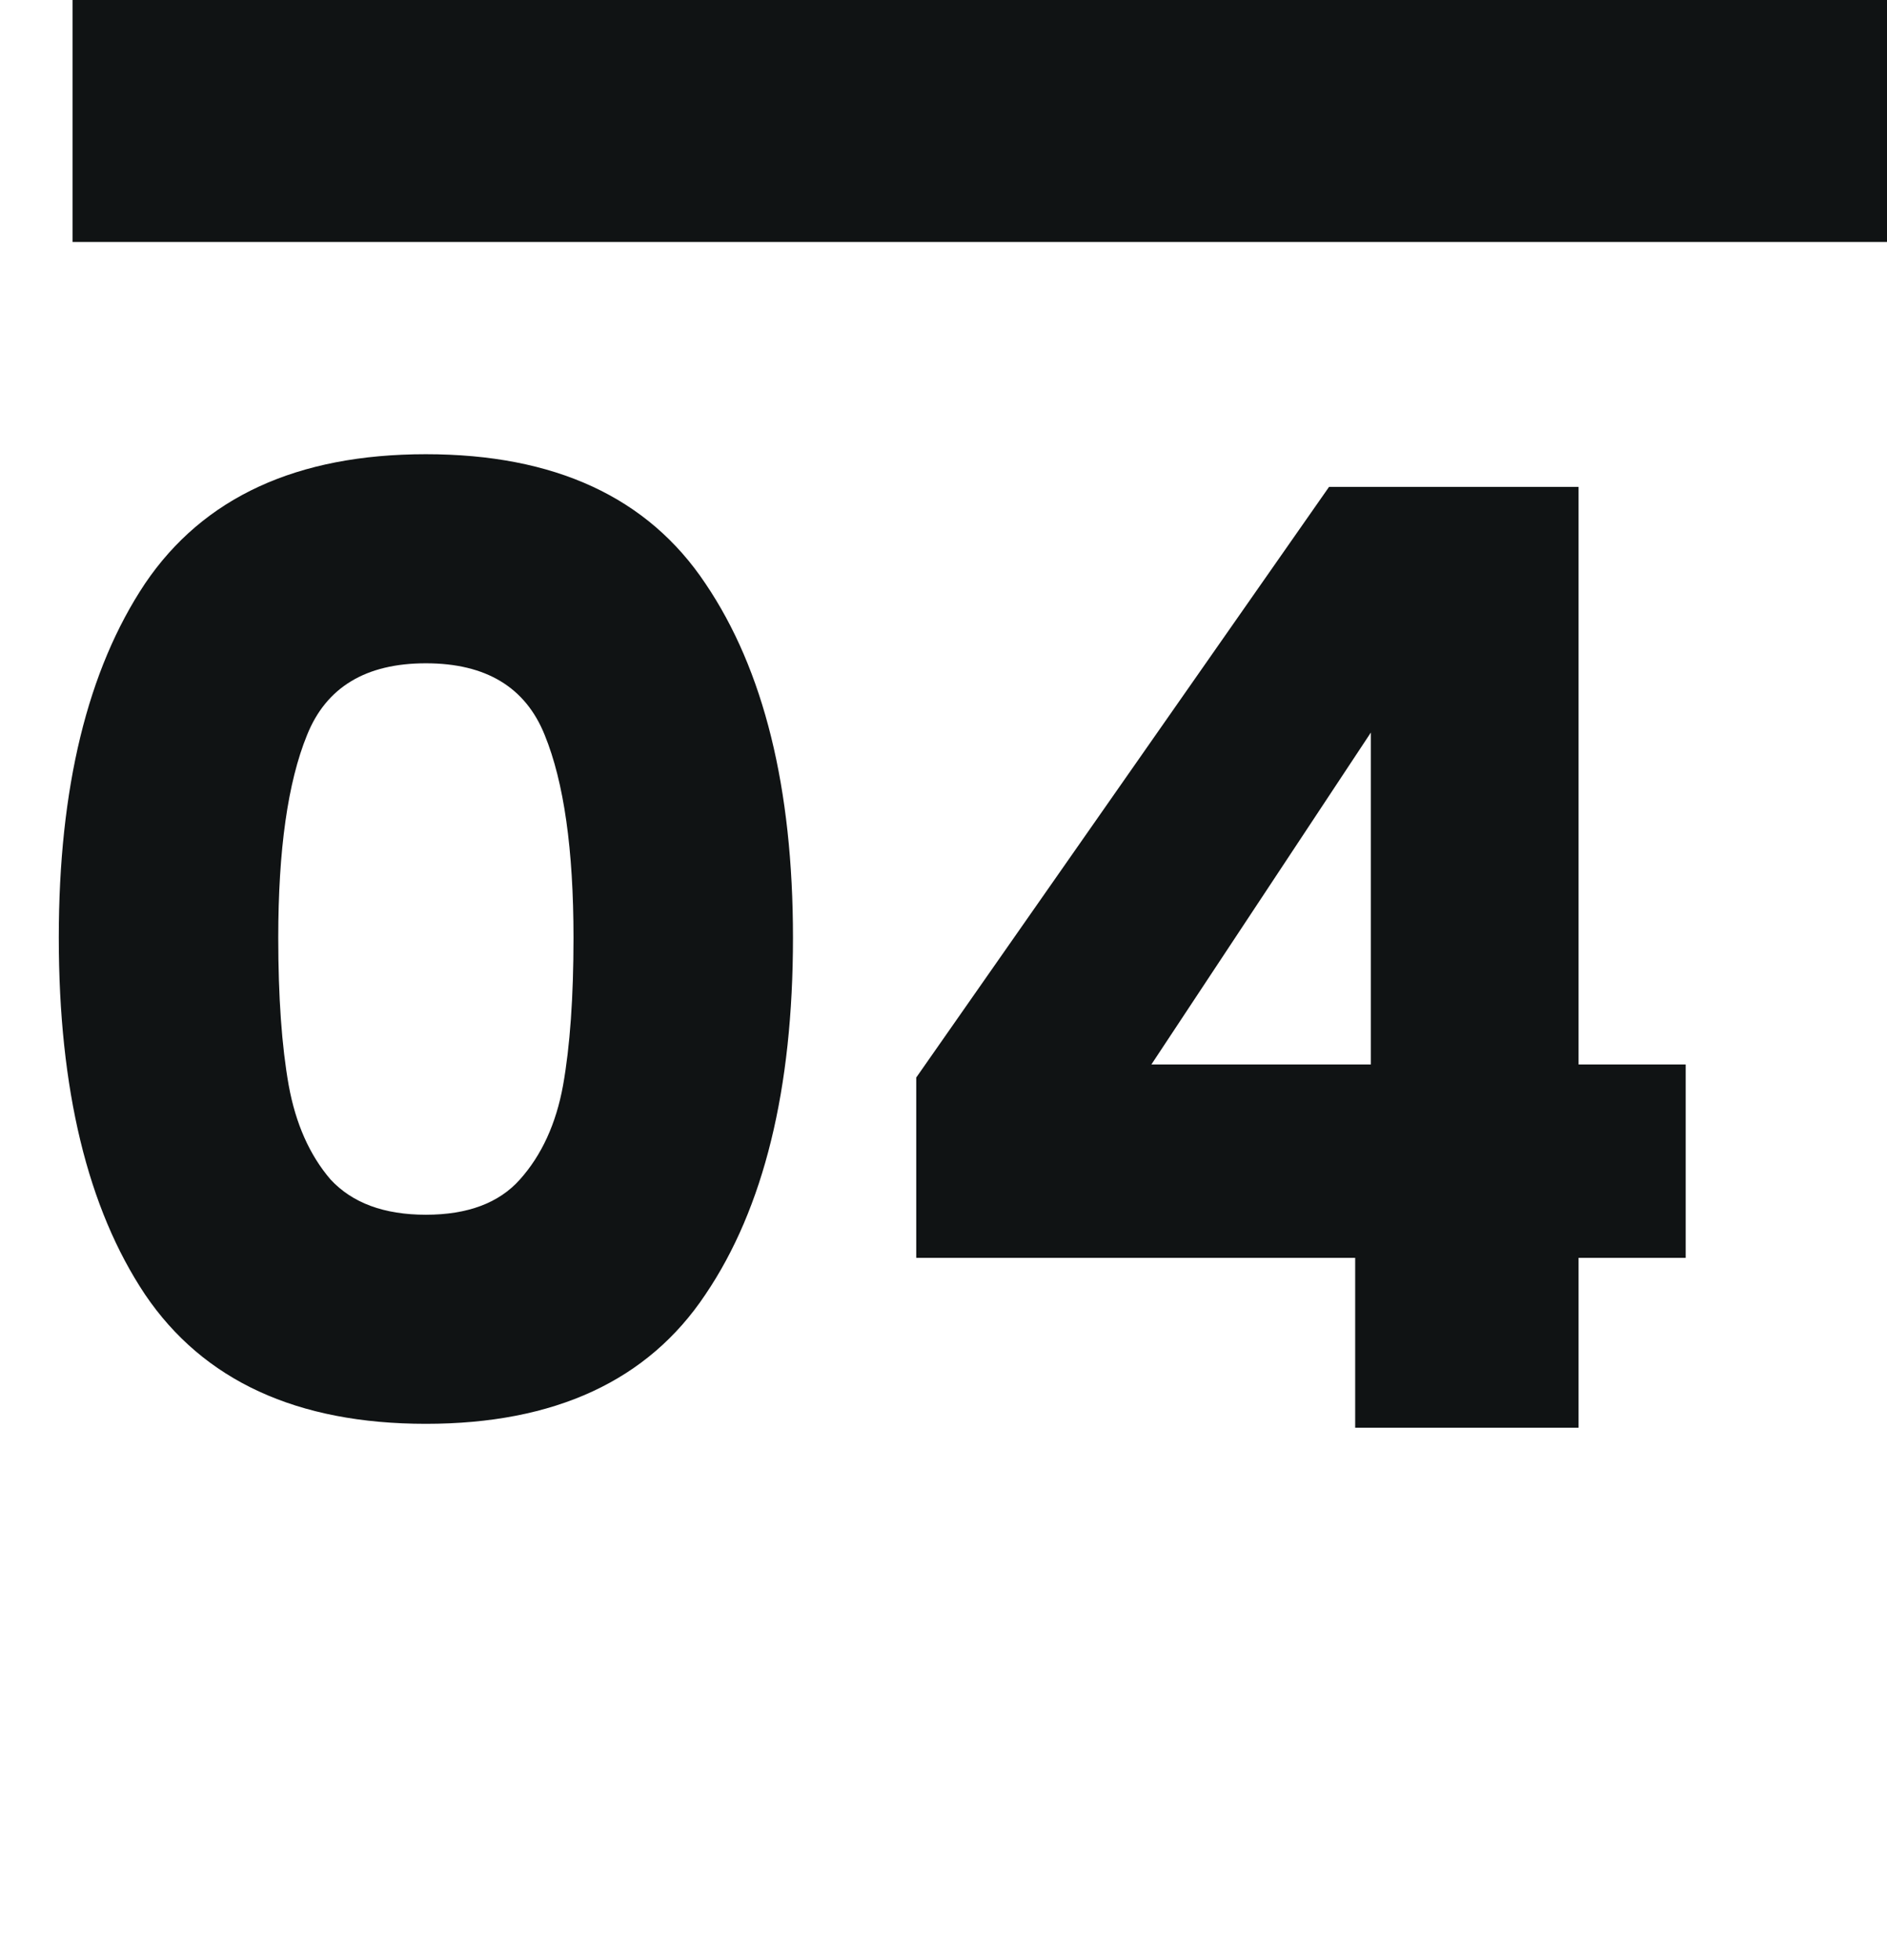
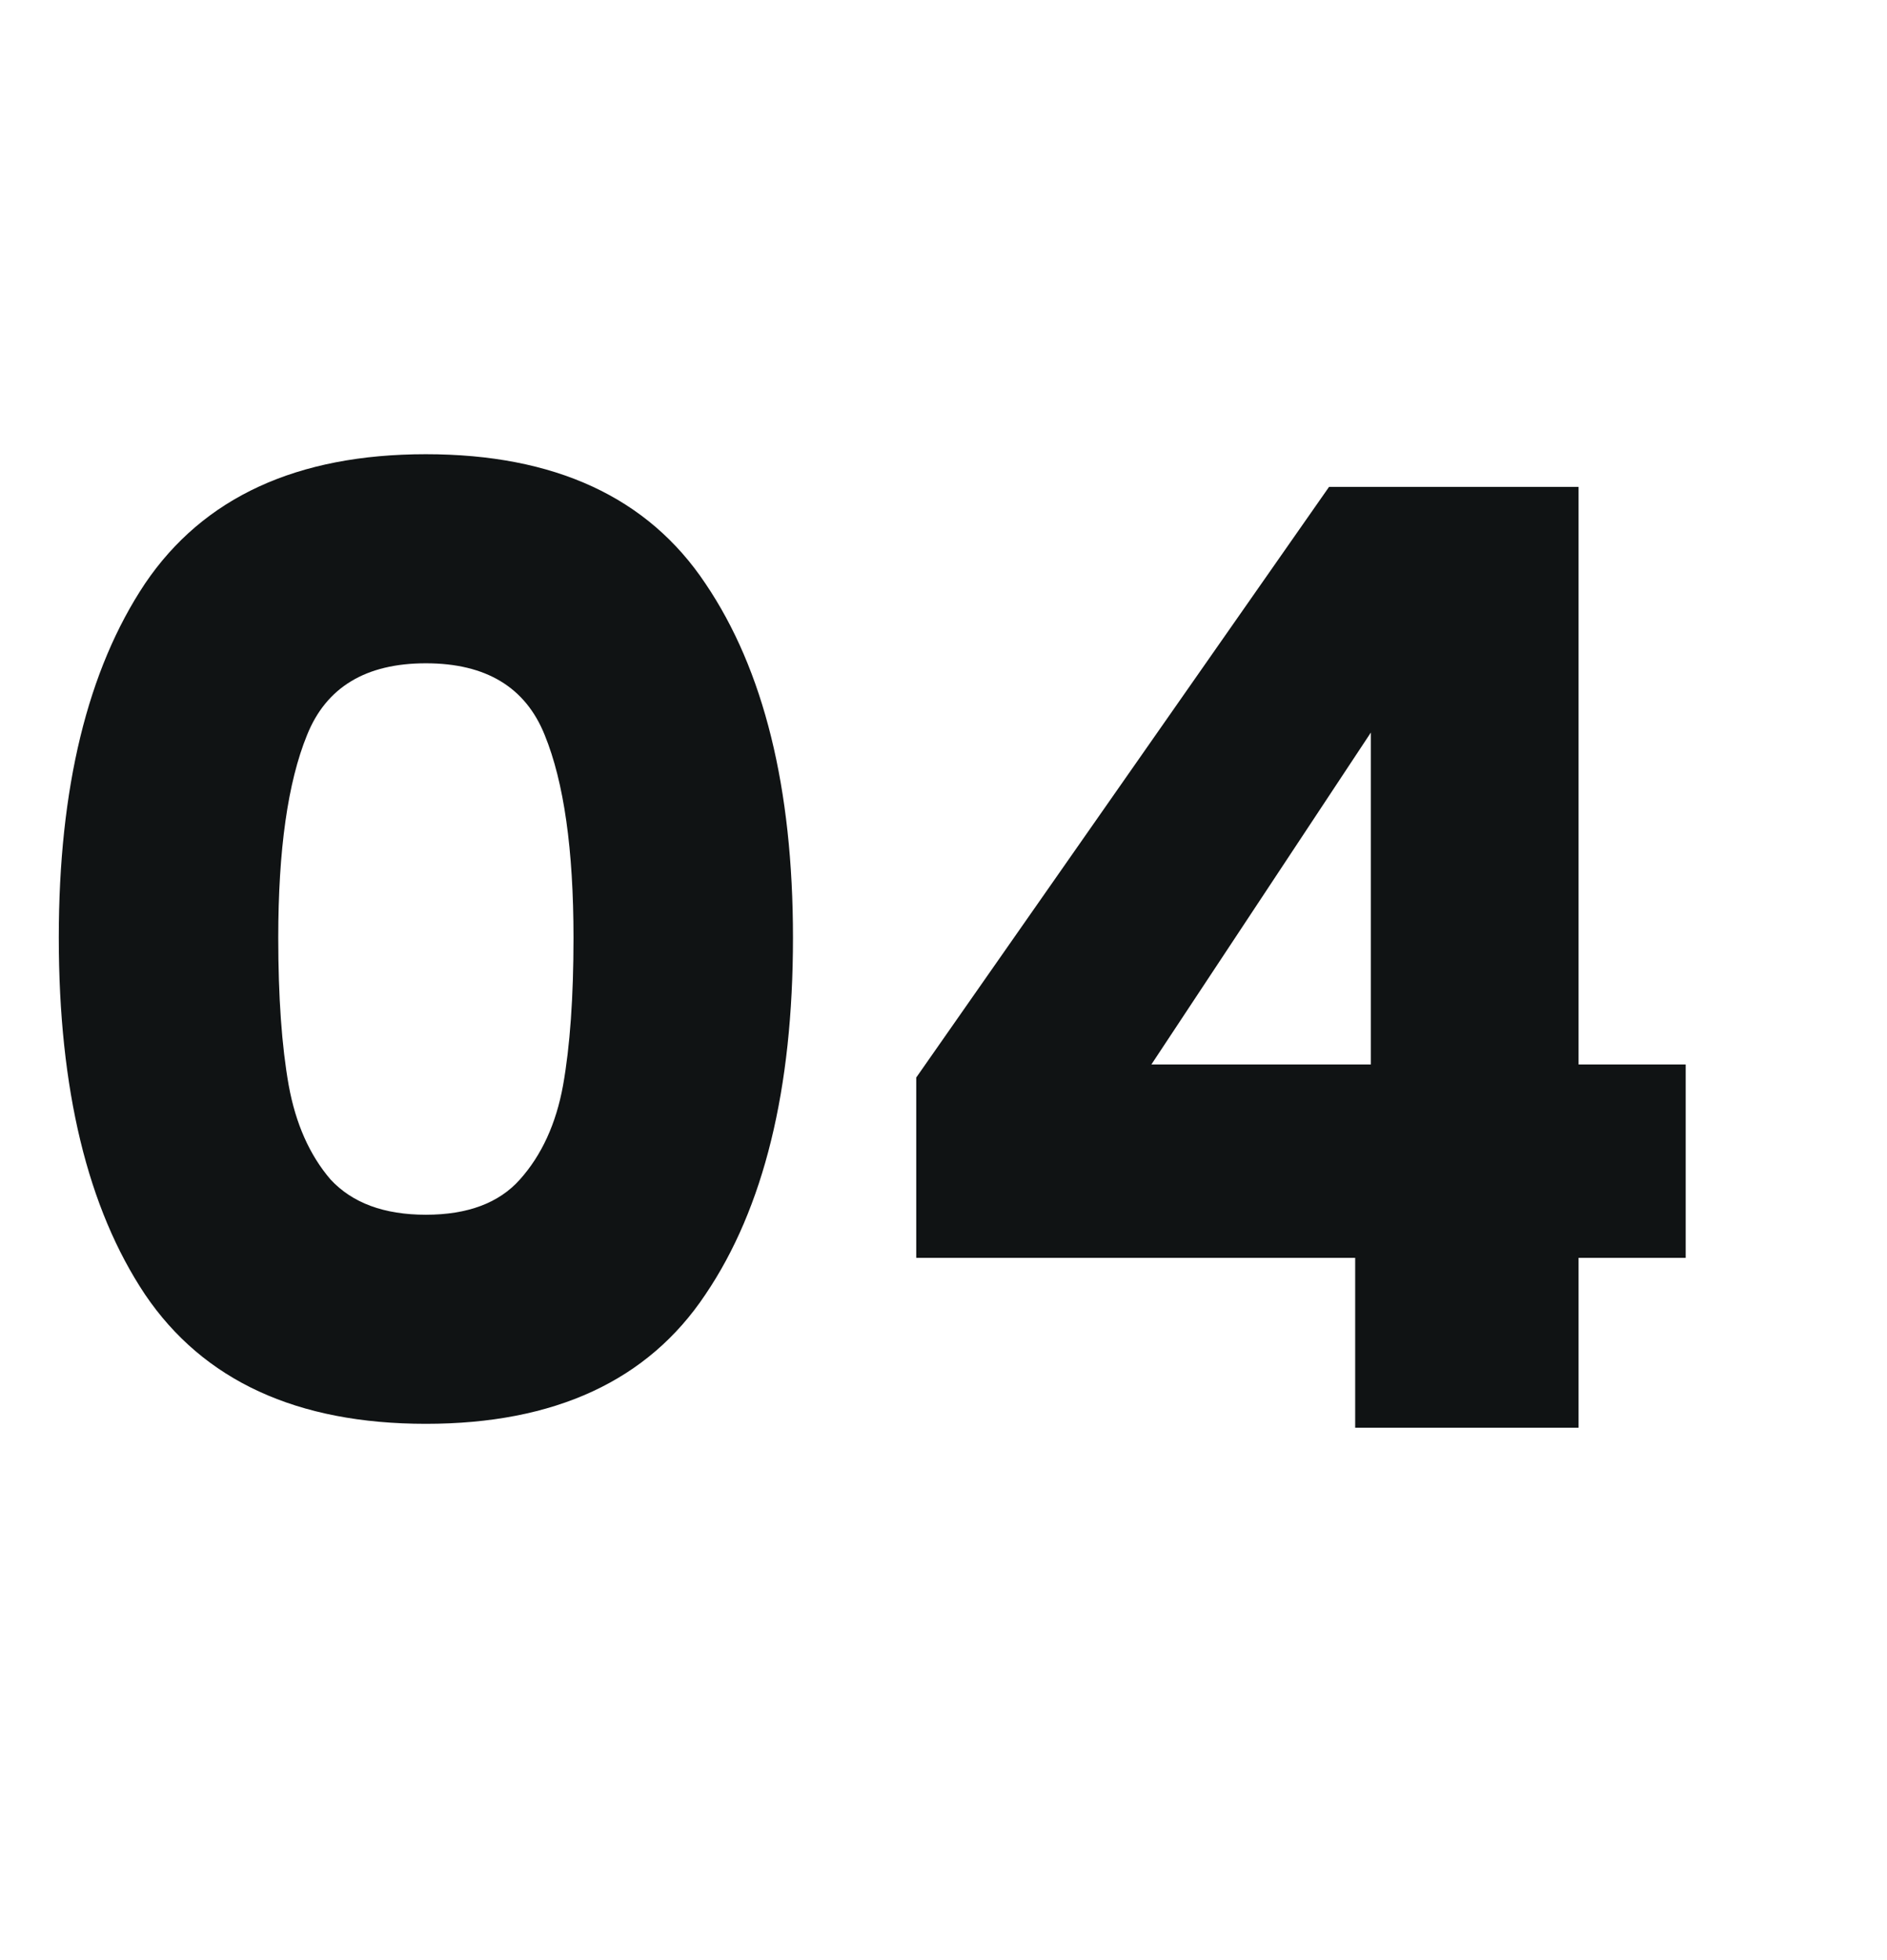
<svg xmlns="http://www.w3.org/2000/svg" width="78" height="81" viewBox="0 0 78 81" fill="none">
  <path d="M2.43 38.75C2.43 32.558 3.618 27.68 5.994 24.116C8.406 20.552 12.276 18.77 17.604 18.77C22.932 18.77 26.784 20.552 29.16 24.116C31.572 27.68 32.778 32.558 32.778 38.75C32.778 45.014 31.572 49.928 29.16 53.492C26.784 57.056 22.932 58.838 17.604 58.838C12.276 58.838 8.406 57.056 5.994 53.492C3.618 49.928 2.43 45.014 2.43 38.75ZM23.706 38.75C23.706 35.114 23.31 32.324 22.518 30.38C21.726 28.4 20.088 27.41 17.604 27.41C15.12 27.41 13.482 28.4 12.69 30.38C11.898 32.324 11.502 35.114 11.502 38.75C11.502 41.198 11.646 43.232 11.934 44.852C12.222 46.436 12.798 47.732 13.662 48.74C14.562 49.712 15.876 50.198 17.604 50.198C19.332 50.198 20.628 49.712 21.492 48.74C22.392 47.732 22.986 46.436 23.274 44.852C23.562 43.232 23.706 41.198 23.706 38.75ZM37.873 51.98V44.528L54.937 20.12H65.251V43.988H69.679V51.98H65.251V59H56.017V51.98H37.873ZM56.665 30.272L47.593 43.988H56.665V30.272Z" fill="#101314" />
-   <rect x="3" width="75" height="10" fill="#101314" />
</svg>